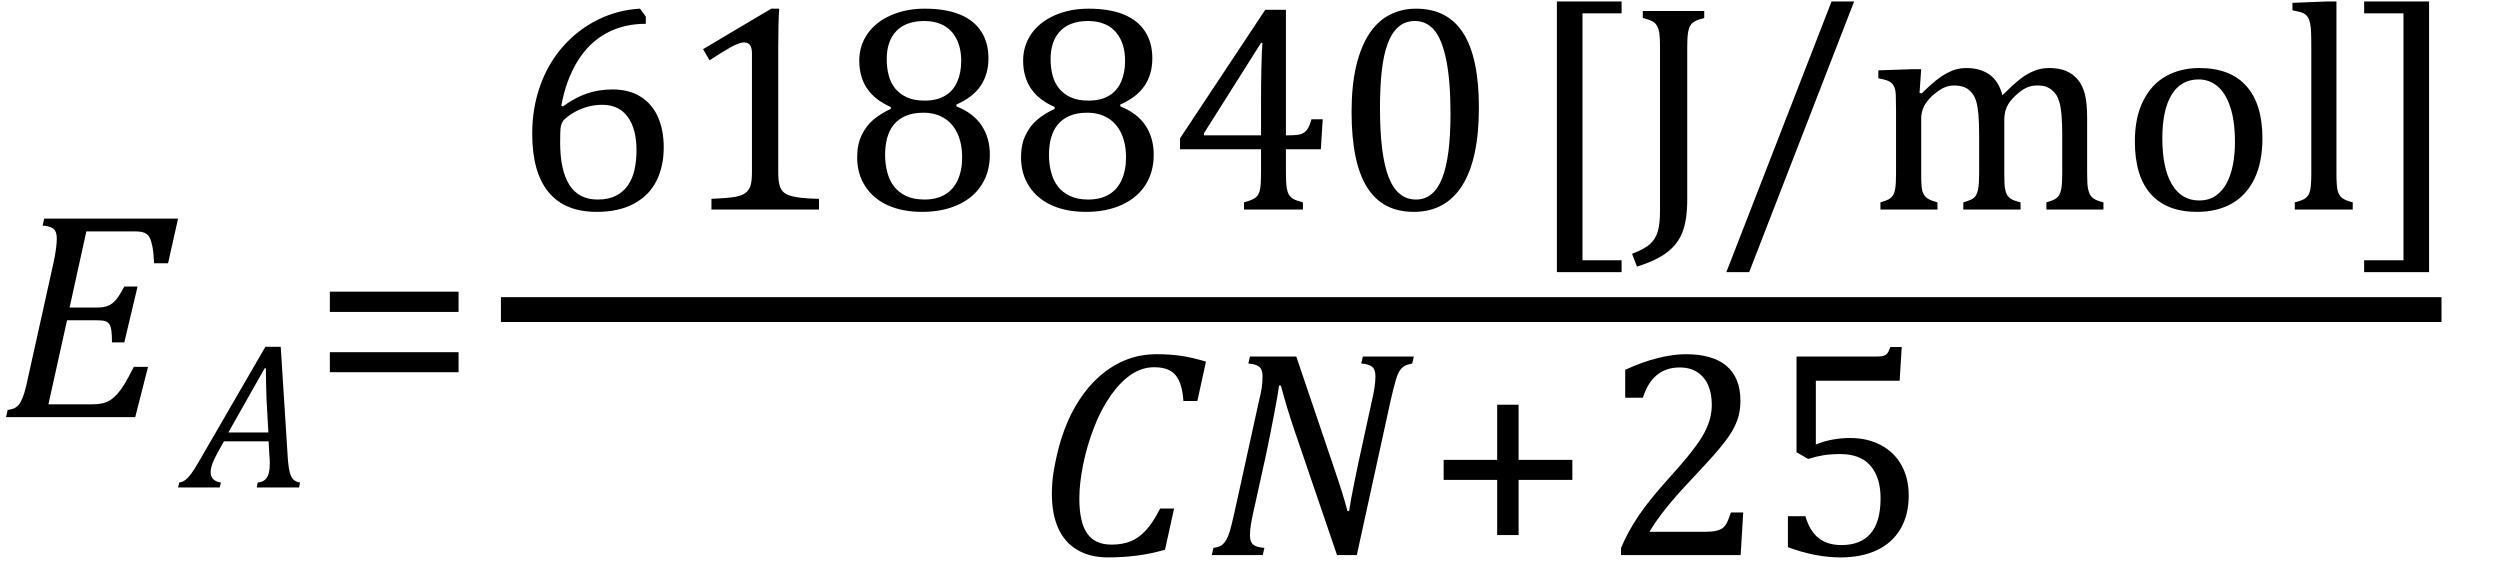
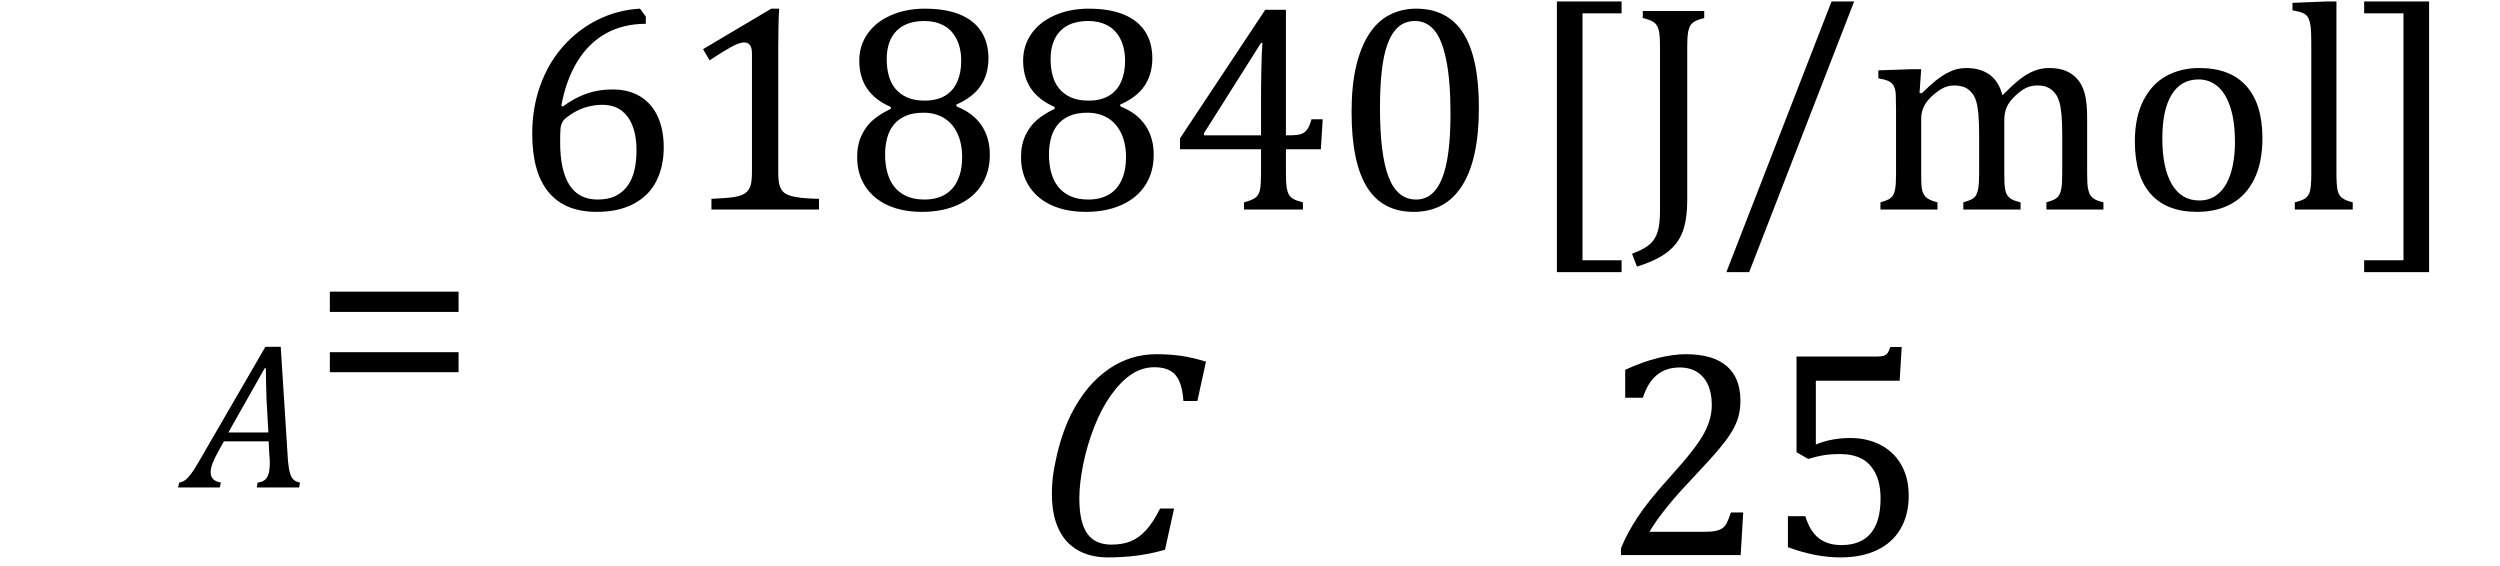
<svg xmlns="http://www.w3.org/2000/svg" stroke-dasharray="none" shape-rendering="auto" font-family="'Dialog'" width="167.813" text-rendering="auto" fill-opacity="1" contentScriptType="text/ecmascript" color-interpolation="auto" color-rendering="auto" preserveAspectRatio="xMidYMid meet" font-size="12" fill="black" stroke="black" image-rendering="auto" stroke-miterlimit="10" zoomAndPan="magnify" version="1.0" stroke-linecap="square" stroke-linejoin="miter" contentStyleType="text/css" font-style="normal" height="38" stroke-width="1" stroke-dashoffset="0" font-weight="normal" stroke-opacity="1" y="-10">
  <defs id="genericDefs" />
  <g>
    <g text-rendering="optimizeLegibility" transform="translate(0,28)" color-rendering="optimizeQuality" color-interpolation="linearRGB" image-rendering="optimizeQuality">
-       <path d="M11.953 -13.328 L11.281 -10.328 L10.344 -10.328 Q10.312 -11.031 10.234 -11.43 Q10.156 -11.828 10.062 -12.016 Q9.969 -12.203 9.836 -12.297 Q9.703 -12.391 9.516 -12.43 Q9.328 -12.469 8.969 -12.469 L5.797 -12.469 L4.672 -7.359 L6.547 -7.359 Q6.969 -7.359 7.258 -7.477 Q7.547 -7.594 7.789 -7.883 Q8.031 -8.172 8.344 -8.766 L9.234 -8.766 L8.344 -5.016 L7.516 -5.016 Q7.516 -5.547 7.477 -5.805 Q7.438 -6.062 7.375 -6.18 Q7.312 -6.297 7.219 -6.367 Q7.125 -6.438 6.969 -6.469 Q6.812 -6.5 6.453 -6.5 L4.5 -6.5 L3.25 -0.859 L6.141 -0.859 Q6.562 -0.859 6.859 -0.922 Q7.156 -0.984 7.398 -1.141 Q7.641 -1.297 7.867 -1.547 Q8.094 -1.797 8.336 -2.188 Q8.578 -2.578 8.984 -3.375 L9.938 -3.375 L9.078 0 L0.406 0 L0.516 -0.484 Q0.891 -0.531 1.078 -0.664 Q1.266 -0.797 1.391 -1.031 Q1.516 -1.266 1.625 -1.602 Q1.734 -1.938 1.938 -2.906 L3.609 -10.438 Q3.812 -11.406 3.812 -12 Q3.812 -12.469 3.578 -12.648 Q3.344 -12.828 2.859 -12.859 L2.969 -13.328 L11.953 -13.328 Z" stroke="none" />
-     </g>
+       </g>
    <g text-rendering="optimizeLegibility" transform="translate(12.594,32.719)" color-rendering="optimizeQuality" color-interpolation="linearRGB" image-rendering="optimizeQuality">
      <path d="M4.641 0 L4.703 -0.328 Q5.016 -0.359 5.188 -0.508 Q5.359 -0.656 5.438 -0.93 Q5.516 -1.203 5.516 -1.641 Q5.516 -1.906 5.484 -2.219 L5.438 -3.094 L2.438 -3.094 L2.062 -2.422 Q1.797 -1.953 1.672 -1.617 Q1.547 -1.281 1.547 -1.016 Q1.547 -0.438 2.234 -0.328 L2.156 0 L-0.641 0 L-0.562 -0.328 Q-0.344 -0.359 -0.156 -0.5 Q0.031 -0.641 0.242 -0.922 Q0.453 -1.203 0.828 -1.859 L5.219 -9.438 L6.25 -9.438 L6.734 -1.812 Q6.781 -1.281 6.867 -0.977 Q6.953 -0.672 7.109 -0.523 Q7.266 -0.375 7.547 -0.328 L7.484 0 L4.641 0 ZM2.734 -3.688 L5.422 -3.688 L5.297 -5.891 Q5.281 -6.344 5.266 -7.023 Q5.25 -7.703 5.25 -8 L5.172 -8 L2.734 -3.688 Z" stroke="none" />
    </g>
    <g text-rendering="optimizeLegibility" transform="translate(20.922,28)" color-rendering="optimizeQuality" color-interpolation="linearRGB" image-rendering="optimizeQuality">
      <path d="M1.219 -7.062 L1.219 -8.422 L9.859 -8.422 L9.859 -7.062 L1.219 -7.062 ZM1.219 -3.016 L1.219 -4.359 L9.859 -4.359 L9.859 -3.016 L1.219 -3.016 Z" stroke="none" />
    </g>
    <g text-rendering="optimizeLegibility" stroke-width="1.667" color-interpolation="linearRGB" color-rendering="optimizeQuality" image-rendering="optimizeQuality">
-       <line y2="20.78" fill="none" x1="34.459" x2="163.053" y1="20.78" />
      <path d="M8.891 -12.953 L8.891 -12.469 Q7.391 -12.469 6.227 -11.828 Q5.062 -11.188 4.297 -9.938 Q3.531 -8.688 3.219 -6.969 L3.328 -6.922 Q4.141 -7.516 4.938 -7.789 Q5.734 -8.062 6.656 -8.062 Q7.766 -8.062 8.539 -7.578 Q9.312 -7.094 9.703 -6.219 Q10.094 -5.344 10.094 -4.172 Q10.094 -2.906 9.609 -1.93 Q9.125 -0.953 8.102 -0.398 Q7.078 0.156 5.594 0.156 Q3.453 0.156 2.359 -1.172 Q1.266 -2.5 1.266 -5.094 Q1.266 -6.828 1.812 -8.344 Q2.359 -9.859 3.367 -10.984 Q4.375 -12.109 5.703 -12.758 Q7.031 -13.406 8.5 -13.484 L8.891 -12.953 ZM5.984 -7.031 Q5.516 -7.031 5.07 -6.922 Q4.625 -6.812 4.234 -6.609 Q3.844 -6.406 3.469 -6.094 Q3.344 -5.984 3.297 -5.875 Q3.188 -5.688 3.164 -5.414 Q3.141 -5.141 3.141 -4.5 Q3.141 -2.625 3.766 -1.648 Q4.391 -0.672 5.656 -0.672 Q6.391 -0.672 6.891 -0.93 Q7.391 -1.188 7.695 -1.633 Q8 -2.078 8.133 -2.672 Q8.266 -3.266 8.266 -3.969 Q8.266 -5.422 7.672 -6.227 Q7.078 -7.031 5.984 -7.031 ZM17.781 -2.547 Q17.781 -1.984 17.852 -1.695 Q17.922 -1.406 18.078 -1.227 Q18.234 -1.047 18.539 -0.945 Q18.844 -0.844 19.305 -0.789 Q19.766 -0.734 20.516 -0.719 L20.516 0 L13.297 0 L13.297 -0.719 Q14.375 -0.766 14.844 -0.844 Q15.312 -0.922 15.555 -1.094 Q15.797 -1.266 15.906 -1.562 Q16.016 -1.859 16.016 -2.547 L16.016 -10.469 Q16.016 -10.859 15.883 -11.039 Q15.75 -11.219 15.484 -11.219 Q15.172 -11.219 14.594 -10.898 Q14.016 -10.578 13.172 -10.016 L12.734 -10.766 L17.312 -13.484 L17.844 -13.484 Q17.781 -12.547 17.781 -10.891 L17.781 -2.547 ZM29.734 -7.047 L29.75 -6.922 Q30.859 -6.484 31.422 -5.656 Q31.984 -4.828 31.984 -3.672 Q31.984 -2.531 31.438 -1.664 Q30.891 -0.797 29.852 -0.32 Q28.812 0.156 27.438 0.156 Q26.125 0.156 25.148 -0.281 Q24.172 -0.719 23.625 -1.555 Q23.078 -2.391 23.078 -3.516 Q23.078 -4.359 23.375 -4.984 Q23.672 -5.609 24.148 -6.016 Q24.625 -6.422 25.344 -6.766 L25.328 -6.891 Q23.219 -7.797 23.219 -10 Q23.219 -11 23.773 -11.797 Q24.328 -12.594 25.344 -13.039 Q26.359 -13.484 27.609 -13.484 Q29.016 -13.484 29.969 -13.094 Q30.922 -12.703 31.406 -11.953 Q31.891 -11.203 31.891 -10.156 Q31.891 -9.078 31.367 -8.305 Q30.844 -7.531 29.734 -7.047 ZM25.062 -10.094 Q25.062 -9.516 25.195 -9.008 Q25.328 -8.5 25.633 -8.125 Q25.938 -7.75 26.422 -7.531 Q26.906 -7.312 27.609 -7.312 Q28.422 -7.312 28.969 -7.633 Q29.516 -7.953 29.789 -8.562 Q30.062 -9.172 30.062 -9.969 Q30.062 -10.844 29.742 -11.461 Q29.422 -12.078 28.867 -12.367 Q28.312 -12.656 27.594 -12.656 Q26.359 -12.656 25.711 -11.984 Q25.062 -11.312 25.062 -10.094 ZM24.953 -3.688 Q24.953 -3.047 25.102 -2.492 Q25.25 -1.938 25.562 -1.539 Q25.875 -1.141 26.375 -0.906 Q26.875 -0.672 27.594 -0.672 Q28.391 -0.672 28.961 -1 Q29.531 -1.328 29.828 -1.977 Q30.125 -2.625 30.125 -3.5 Q30.125 -4.438 29.805 -5.117 Q29.484 -5.797 28.898 -6.148 Q28.312 -6.5 27.531 -6.5 Q26.812 -6.5 26.32 -6.281 Q25.828 -6.062 25.523 -5.68 Q25.219 -5.297 25.086 -4.781 Q24.953 -4.266 24.953 -3.688 ZM40.734 -7.047 L40.75 -6.922 Q41.859 -6.484 42.422 -5.656 Q42.984 -4.828 42.984 -3.672 Q42.984 -2.531 42.438 -1.664 Q41.891 -0.797 40.852 -0.32 Q39.812 0.156 38.438 0.156 Q37.125 0.156 36.148 -0.281 Q35.172 -0.719 34.625 -1.555 Q34.078 -2.391 34.078 -3.516 Q34.078 -4.359 34.375 -4.984 Q34.672 -5.609 35.148 -6.016 Q35.625 -6.422 36.344 -6.766 L36.328 -6.891 Q34.219 -7.797 34.219 -10 Q34.219 -11 34.773 -11.797 Q35.328 -12.594 36.344 -13.039 Q37.359 -13.484 38.609 -13.484 Q40.016 -13.484 40.969 -13.094 Q41.922 -12.703 42.406 -11.953 Q42.891 -11.203 42.891 -10.156 Q42.891 -9.078 42.367 -8.305 Q41.844 -7.531 40.734 -7.047 ZM36.062 -10.094 Q36.062 -9.516 36.195 -9.008 Q36.328 -8.5 36.633 -8.125 Q36.938 -7.75 37.422 -7.531 Q37.906 -7.312 38.609 -7.312 Q39.422 -7.312 39.969 -7.633 Q40.516 -7.953 40.789 -8.562 Q41.062 -9.172 41.062 -9.969 Q41.062 -10.844 40.742 -11.461 Q40.422 -12.078 39.867 -12.367 Q39.312 -12.656 38.594 -12.656 Q37.359 -12.656 36.711 -11.984 Q36.062 -11.312 36.062 -10.094 ZM35.953 -3.688 Q35.953 -3.047 36.102 -2.492 Q36.25 -1.938 36.562 -1.539 Q36.875 -1.141 37.375 -0.906 Q37.875 -0.672 38.594 -0.672 Q39.391 -0.672 39.961 -1 Q40.531 -1.328 40.828 -1.977 Q41.125 -2.625 41.125 -3.5 Q41.125 -4.438 40.805 -5.117 Q40.484 -5.797 39.898 -6.148 Q39.312 -6.5 38.531 -6.5 Q37.812 -6.5 37.32 -6.281 Q36.828 -6.062 36.523 -5.68 Q36.219 -5.297 36.086 -4.781 Q35.953 -4.266 35.953 -3.688 ZM49.047 -0.484 Q49.641 -0.641 49.852 -0.828 Q50.062 -1.016 50.125 -1.367 Q50.188 -1.719 50.188 -2.438 L50.188 -4.047 L44.75 -4.047 L44.75 -4.781 L50.469 -13.406 L51.859 -13.406 L51.859 -4.984 L52.062 -4.984 Q52.641 -4.984 52.883 -5.07 Q53.125 -5.156 53.281 -5.367 Q53.438 -5.578 53.578 -6.062 L54.328 -6.062 L54.203 -4.047 L51.859 -4.047 L51.859 -2.438 Q51.859 -1.781 51.906 -1.484 Q51.953 -1.188 52.055 -1.008 Q52.156 -0.828 52.359 -0.711 Q52.562 -0.594 53 -0.484 L53 0 L49.047 0 L49.047 -0.484 ZM46.359 -4.984 L50.188 -4.984 L50.188 -7.422 Q50.188 -8.344 50.211 -9.477 Q50.234 -10.609 50.281 -11.188 L50.188 -11.188 L46.359 -5.125 L46.359 -4.984 ZM60.438 0.156 Q58.328 0.156 57.297 -1.508 Q56.266 -3.172 56.266 -6.547 Q56.266 -8.344 56.578 -9.648 Q56.891 -10.953 57.461 -11.812 Q58.031 -12.672 58.836 -13.078 Q59.641 -13.484 60.594 -13.484 Q62.719 -13.484 63.766 -11.836 Q64.812 -10.188 64.812 -6.844 Q64.812 -3.391 63.695 -1.617 Q62.578 0.156 60.438 0.156 ZM58.172 -6.844 Q58.172 -3.656 58.758 -2.164 Q59.344 -0.672 60.594 -0.672 Q61.766 -0.672 62.336 -2.078 Q62.906 -3.484 62.906 -6.422 Q62.906 -8.656 62.617 -10.055 Q62.328 -11.453 61.805 -12.055 Q61.281 -12.656 60.531 -12.656 Q59.859 -12.656 59.406 -12.258 Q58.953 -11.859 58.68 -11.109 Q58.406 -10.359 58.289 -9.273 Q58.172 -8.188 58.172 -6.844 Z" stroke-width="1" transform="translate(34.459,14.066)" stroke="none" />
    </g>
    <g text-rendering="optimizeLegibility" transform="translate(102.272,14.066)" color-rendering="optimizeQuality" color-interpolation="linearRGB" image-rendering="optimizeQuality">
      <path d="M6.578 4.203 L2.234 4.203 L2.234 -13.969 L6.578 -13.969 L6.578 -13.172 L3.953 -13.172 L3.953 3.406 L6.578 3.406 L6.578 4.203 ZM10.984 -0.672 Q10.984 0.656 10.68 1.477 Q10.375 2.297 9.648 2.859 Q8.922 3.422 7.609 3.828 L7.281 2.969 Q8.141 2.641 8.5 2.305 Q8.859 1.969 9.008 1.461 Q9.156 0.953 9.156 0.094 L9.156 -10.891 Q9.156 -11.734 9.07 -12.047 Q8.984 -12.359 8.797 -12.531 Q8.609 -12.703 8 -12.859 L8 -13.328 L12.125 -13.328 L12.125 -12.859 Q11.703 -12.75 11.508 -12.641 Q11.312 -12.531 11.203 -12.367 Q11.094 -12.203 11.039 -11.883 Q10.984 -11.562 10.984 -10.891 L10.984 -0.672 ZM22.188 -13.969 L15.141 4.203 L13.609 4.203 L20.672 -13.969 L22.188 -13.969 ZM26.578 -7.828 L26.719 -7.797 Q27.312 -8.375 27.688 -8.672 Q28.062 -8.969 28.414 -9.156 Q28.766 -9.344 29.07 -9.422 Q29.375 -9.5 29.703 -9.5 Q30.672 -9.5 31.289 -9.047 Q31.906 -8.594 32.141 -7.672 Q32.875 -8.406 33.328 -8.758 Q33.781 -9.109 34.258 -9.305 Q34.734 -9.5 35.281 -9.5 Q35.938 -9.5 36.406 -9.305 Q36.875 -9.109 37.203 -8.719 Q37.531 -8.328 37.68 -7.727 Q37.828 -7.125 37.828 -6.125 L37.828 -2.438 Q37.828 -1.703 37.883 -1.422 Q37.938 -1.141 38.031 -0.984 Q38.125 -0.828 38.305 -0.711 Q38.484 -0.594 38.922 -0.484 L38.922 0 L35.094 0 L35.094 -0.484 Q35.469 -0.594 35.633 -0.68 Q35.797 -0.766 35.914 -0.922 Q36.031 -1.078 36.094 -1.406 Q36.156 -1.734 36.156 -2.406 L36.156 -4.969 Q36.156 -5.797 36.109 -6.336 Q36.062 -6.875 35.969 -7.195 Q35.875 -7.516 35.75 -7.703 Q35.625 -7.891 35.453 -8.031 Q35.281 -8.172 35.062 -8.25 Q34.844 -8.328 34.469 -8.328 Q34.078 -8.328 33.742 -8.172 Q33.406 -8.016 33.008 -7.641 Q32.609 -7.266 32.438 -6.891 Q32.266 -6.516 32.266 -6 L32.266 -2.438 Q32.266 -1.703 32.312 -1.422 Q32.359 -1.141 32.453 -0.984 Q32.547 -0.828 32.727 -0.711 Q32.906 -0.594 33.359 -0.484 L33.359 0 L29.516 0 L29.516 -0.484 Q29.891 -0.594 30.062 -0.68 Q30.234 -0.766 30.344 -0.922 Q30.453 -1.078 30.516 -1.406 Q30.578 -1.734 30.578 -2.406 L30.578 -4.969 Q30.578 -5.828 30.531 -6.375 Q30.484 -6.922 30.383 -7.258 Q30.281 -7.594 30.117 -7.797 Q29.953 -8 29.789 -8.109 Q29.625 -8.219 29.398 -8.273 Q29.172 -8.328 28.891 -8.328 Q28.484 -8.328 28.133 -8.141 Q27.781 -7.953 27.414 -7.617 Q27.047 -7.281 26.867 -6.906 Q26.688 -6.531 26.688 -6.109 L26.688 -2.438 Q26.688 -1.891 26.711 -1.594 Q26.734 -1.297 26.805 -1.133 Q26.875 -0.969 26.969 -0.867 Q27.062 -0.766 27.242 -0.672 Q27.422 -0.578 27.781 -0.484 L27.781 0 L23.953 0 L23.953 -0.484 Q24.328 -0.594 24.492 -0.68 Q24.656 -0.766 24.773 -0.922 Q24.891 -1.078 24.945 -1.406 Q25 -1.734 25 -2.406 L25 -6.672 Q25 -7.297 24.984 -7.68 Q24.969 -8.062 24.852 -8.289 Q24.734 -8.516 24.492 -8.625 Q24.25 -8.734 23.812 -8.812 L23.812 -9.344 L26.094 -9.422 L26.688 -9.422 L26.578 -7.828 ZM45.203 0.156 Q43.172 0.156 42.102 -1.039 Q41.031 -2.234 41.031 -4.578 Q41.031 -6.188 41.594 -7.305 Q42.156 -8.422 43.133 -8.961 Q44.109 -9.5 45.359 -9.5 Q47.438 -9.5 48.516 -8.289 Q49.594 -7.078 49.594 -4.797 Q49.594 -3.172 49.055 -2.062 Q48.516 -0.953 47.531 -0.398 Q46.547 0.156 45.203 0.156 ZM42.875 -4.781 Q42.875 -2.781 43.516 -1.695 Q44.156 -0.609 45.344 -0.609 Q46 -0.609 46.461 -0.93 Q46.922 -1.25 47.203 -1.789 Q47.484 -2.328 47.617 -3.031 Q47.75 -3.734 47.75 -4.516 Q47.75 -5.953 47.43 -6.898 Q47.109 -7.844 46.562 -8.289 Q46.016 -8.734 45.312 -8.734 Q44.125 -8.734 43.5 -7.711 Q42.875 -6.688 42.875 -4.781 ZM54.562 -2.438 Q54.562 -1.609 54.641 -1.281 Q54.719 -0.953 54.938 -0.781 Q55.156 -0.609 55.656 -0.484 L55.656 0 L51.766 0 L51.766 -0.484 Q52.266 -0.609 52.453 -0.742 Q52.641 -0.875 52.727 -1.07 Q52.812 -1.266 52.844 -1.594 Q52.875 -1.922 52.875 -2.438 L52.875 -10.609 Q52.875 -11.547 52.859 -11.922 Q52.844 -12.297 52.781 -12.555 Q52.719 -12.812 52.609 -12.961 Q52.5 -13.109 52.305 -13.195 Q52.109 -13.281 51.609 -13.375 L51.609 -13.875 L53.969 -13.969 L54.562 -13.969 L54.562 -2.438 ZM60.781 4.203 L56.422 4.203 L56.422 3.406 L59.062 3.406 L59.062 -13.172 L56.422 -13.172 L56.422 -13.969 L60.781 -13.969 L60.781 4.203 Z" stroke="none" />
    </g>
    <g text-rendering="optimizeLegibility" transform="translate(69.389,37.26)" color-rendering="optimizeQuality" color-interpolation="linearRGB" image-rendering="optimizeQuality">
      <path d="M11.562 -12.984 L10.984 -10.344 L10.047 -10.344 Q9.969 -11.547 9.523 -12.078 Q9.078 -12.609 8.094 -12.609 Q7.266 -12.609 6.547 -12.125 Q5.828 -11.641 5.18 -10.727 Q4.531 -9.812 4.055 -8.586 Q3.578 -7.359 3.32 -6.086 Q3.062 -4.812 3.062 -3.797 Q3.062 -2.203 3.586 -1.453 Q4.109 -0.703 5.219 -0.703 Q5.953 -0.703 6.5 -0.922 Q7.047 -1.141 7.531 -1.664 Q8.016 -2.188 8.484 -3.125 L9.422 -3.125 L8.812 -0.359 Q7.828 -0.078 6.898 0.039 Q5.969 0.156 4.984 0.156 Q3.781 0.156 2.93 -0.344 Q2.078 -0.844 1.648 -1.797 Q1.219 -2.75 1.219 -4.094 Q1.219 -4.797 1.312 -5.453 Q1.438 -6.281 1.688 -7.25 Q2.016 -8.453 2.5 -9.438 Q3.031 -10.484 3.703 -11.281 Q4.344 -12.016 5.078 -12.516 Q5.766 -12.984 6.555 -13.234 Q7.344 -13.484 8.234 -13.484 Q9.125 -13.484 9.883 -13.375 Q10.641 -13.266 11.562 -12.984 Z" stroke="none" />
    </g>
    <g text-rendering="optimizeLegibility" transform="translate(80.951,37.26)" color-rendering="optimizeQuality" color-interpolation="linearRGB" image-rendering="optimizeQuality">
-       <path d="M13.953 -13.328 L13.844 -12.859 Q13.469 -12.781 13.305 -12.68 Q13.141 -12.578 13.008 -12.383 Q12.875 -12.188 12.75 -11.773 Q12.625 -11.359 12.406 -10.422 L10.125 0 L8.797 0 L5.938 -8.375 Q5.422 -9.891 5.031 -11.375 L4.906 -11.375 Q4.844 -10.875 4.578 -9.477 Q4.312 -8.078 4.031 -6.734 L3.172 -2.844 Q3.078 -2.438 3.016 -2.055 Q2.953 -1.672 2.953 -1.312 Q2.953 -0.875 3.18 -0.695 Q3.406 -0.516 3.922 -0.484 L3.812 0 L0.391 0 L0.5 -0.484 Q0.875 -0.531 1.055 -0.664 Q1.234 -0.797 1.367 -1.031 Q1.5 -1.266 1.602 -1.602 Q1.703 -1.938 1.922 -2.906 L3.578 -10.438 Q3.688 -10.844 3.742 -11.227 Q3.797 -11.609 3.797 -12 Q3.797 -12.469 3.562 -12.648 Q3.328 -12.828 2.844 -12.859 L2.953 -13.328 L6.062 -13.328 L8.641 -5.719 Q9.203 -4.078 9.5 -2.953 L9.609 -2.953 Q9.688 -3.547 9.969 -4.93 Q10.25 -6.312 10.484 -7.359 L11.156 -10.438 Q11.234 -10.75 11.305 -11.188 Q11.375 -11.625 11.375 -12 Q11.375 -12.469 11.141 -12.648 Q10.906 -12.828 10.422 -12.859 L10.531 -13.328 L13.953 -13.328 Z" stroke="none" />
-     </g>
+       </g>
    <g text-rendering="optimizeLegibility" transform="translate(95.686,37.26)" color-rendering="optimizeQuality" color-interpolation="linearRGB" image-rendering="optimizeQuality">
-       <path d="M6.25 -5.047 L6.25 -1.344 L4.812 -1.344 L4.812 -5.047 L1.219 -5.047 L1.219 -6.391 L4.812 -6.391 L4.812 -10.094 L6.25 -10.094 L6.25 -6.391 L9.859 -6.391 L9.859 -5.047 L6.25 -5.047 Z" stroke="none" />
-     </g>
+       </g>
    <g text-rendering="optimizeLegibility" transform="translate(107.545,37.26)" color-rendering="optimizeQuality" color-interpolation="linearRGB" image-rendering="optimizeQuality">
      <path d="M6.859 -1.562 Q7.328 -1.562 7.625 -1.625 Q7.922 -1.688 8.094 -1.82 Q8.266 -1.953 8.375 -2.172 Q8.484 -2.391 8.641 -2.859 L9.469 -2.859 L9.297 0 L1.266 0 L1.266 -0.469 Q1.688 -1.5 2.398 -2.57 Q3.109 -3.641 4.422 -5.094 Q5.547 -6.344 6.047 -7 Q6.594 -7.703 6.859 -8.211 Q7.125 -8.719 7.242 -9.172 Q7.359 -9.625 7.359 -10.094 Q7.359 -10.828 7.125 -11.383 Q6.891 -11.938 6.406 -12.266 Q5.922 -12.594 5.203 -12.594 Q3.375 -12.594 2.734 -10.562 L1.547 -10.562 L1.547 -12.438 Q2.734 -12.984 3.766 -13.234 Q4.797 -13.484 5.609 -13.484 Q7.438 -13.484 8.359 -12.688 Q9.281 -11.891 9.281 -10.375 Q9.281 -9.859 9.18 -9.43 Q9.078 -9 8.859 -8.57 Q8.641 -8.141 8.273 -7.656 Q7.906 -7.172 7.453 -6.664 Q7 -6.156 5.906 -4.984 Q4.047 -3.031 3.172 -1.562 L6.859 -1.562 ZM12.469 -0.531 L12.469 -2.609 L13.641 -2.609 Q13.938 -1.609 14.531 -1.141 Q15.125 -0.672 16.062 -0.672 Q17.359 -0.672 18.023 -1.453 Q18.688 -2.234 18.688 -3.797 Q18.688 -4.828 18.336 -5.508 Q17.984 -6.188 17.391 -6.484 Q16.797 -6.781 16 -6.781 Q15.344 -6.781 14.859 -6.703 Q14.375 -6.625 13.828 -6.453 L13.047 -6.906 L13.047 -13.328 L18.438 -13.328 Q18.766 -13.328 18.914 -13.383 Q19.062 -13.438 19.148 -13.547 Q19.234 -13.656 19.344 -13.969 L20.109 -13.969 L19.969 -11.703 L14.344 -11.703 L14.344 -7.422 Q14.859 -7.641 15.453 -7.75 Q16.047 -7.859 16.641 -7.859 Q17.812 -7.859 18.711 -7.383 Q19.609 -6.906 20.094 -6.031 Q20.578 -5.156 20.578 -4 Q20.578 -2.703 20.031 -1.766 Q19.484 -0.828 18.453 -0.336 Q17.422 0.156 16 0.156 Q14.312 0.156 12.469 -0.531 Z" stroke="none" />
    </g>
  </g>
</svg>